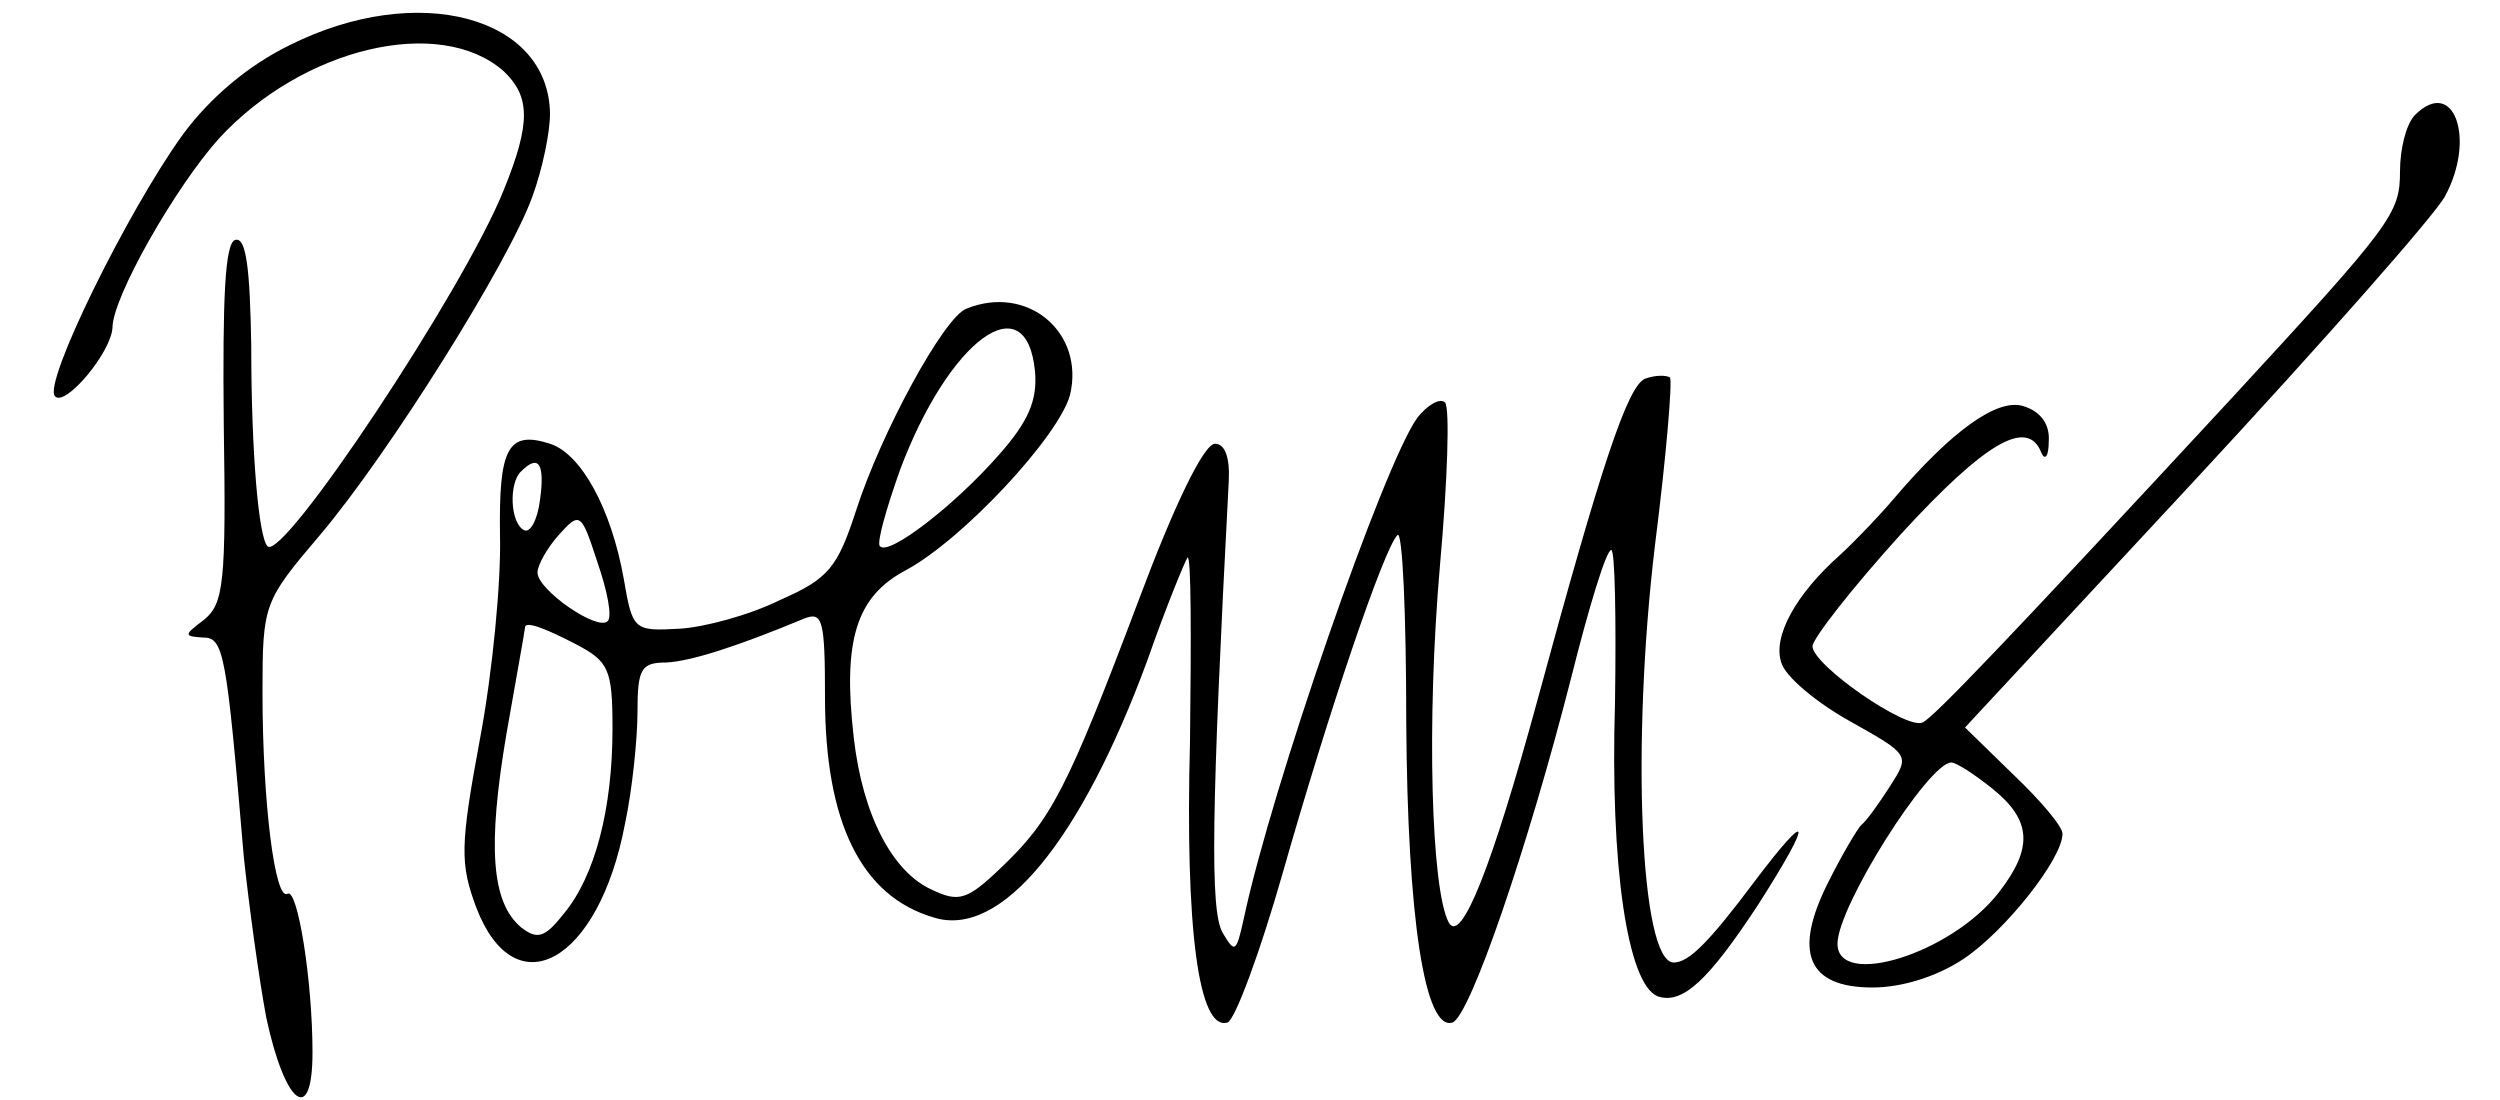
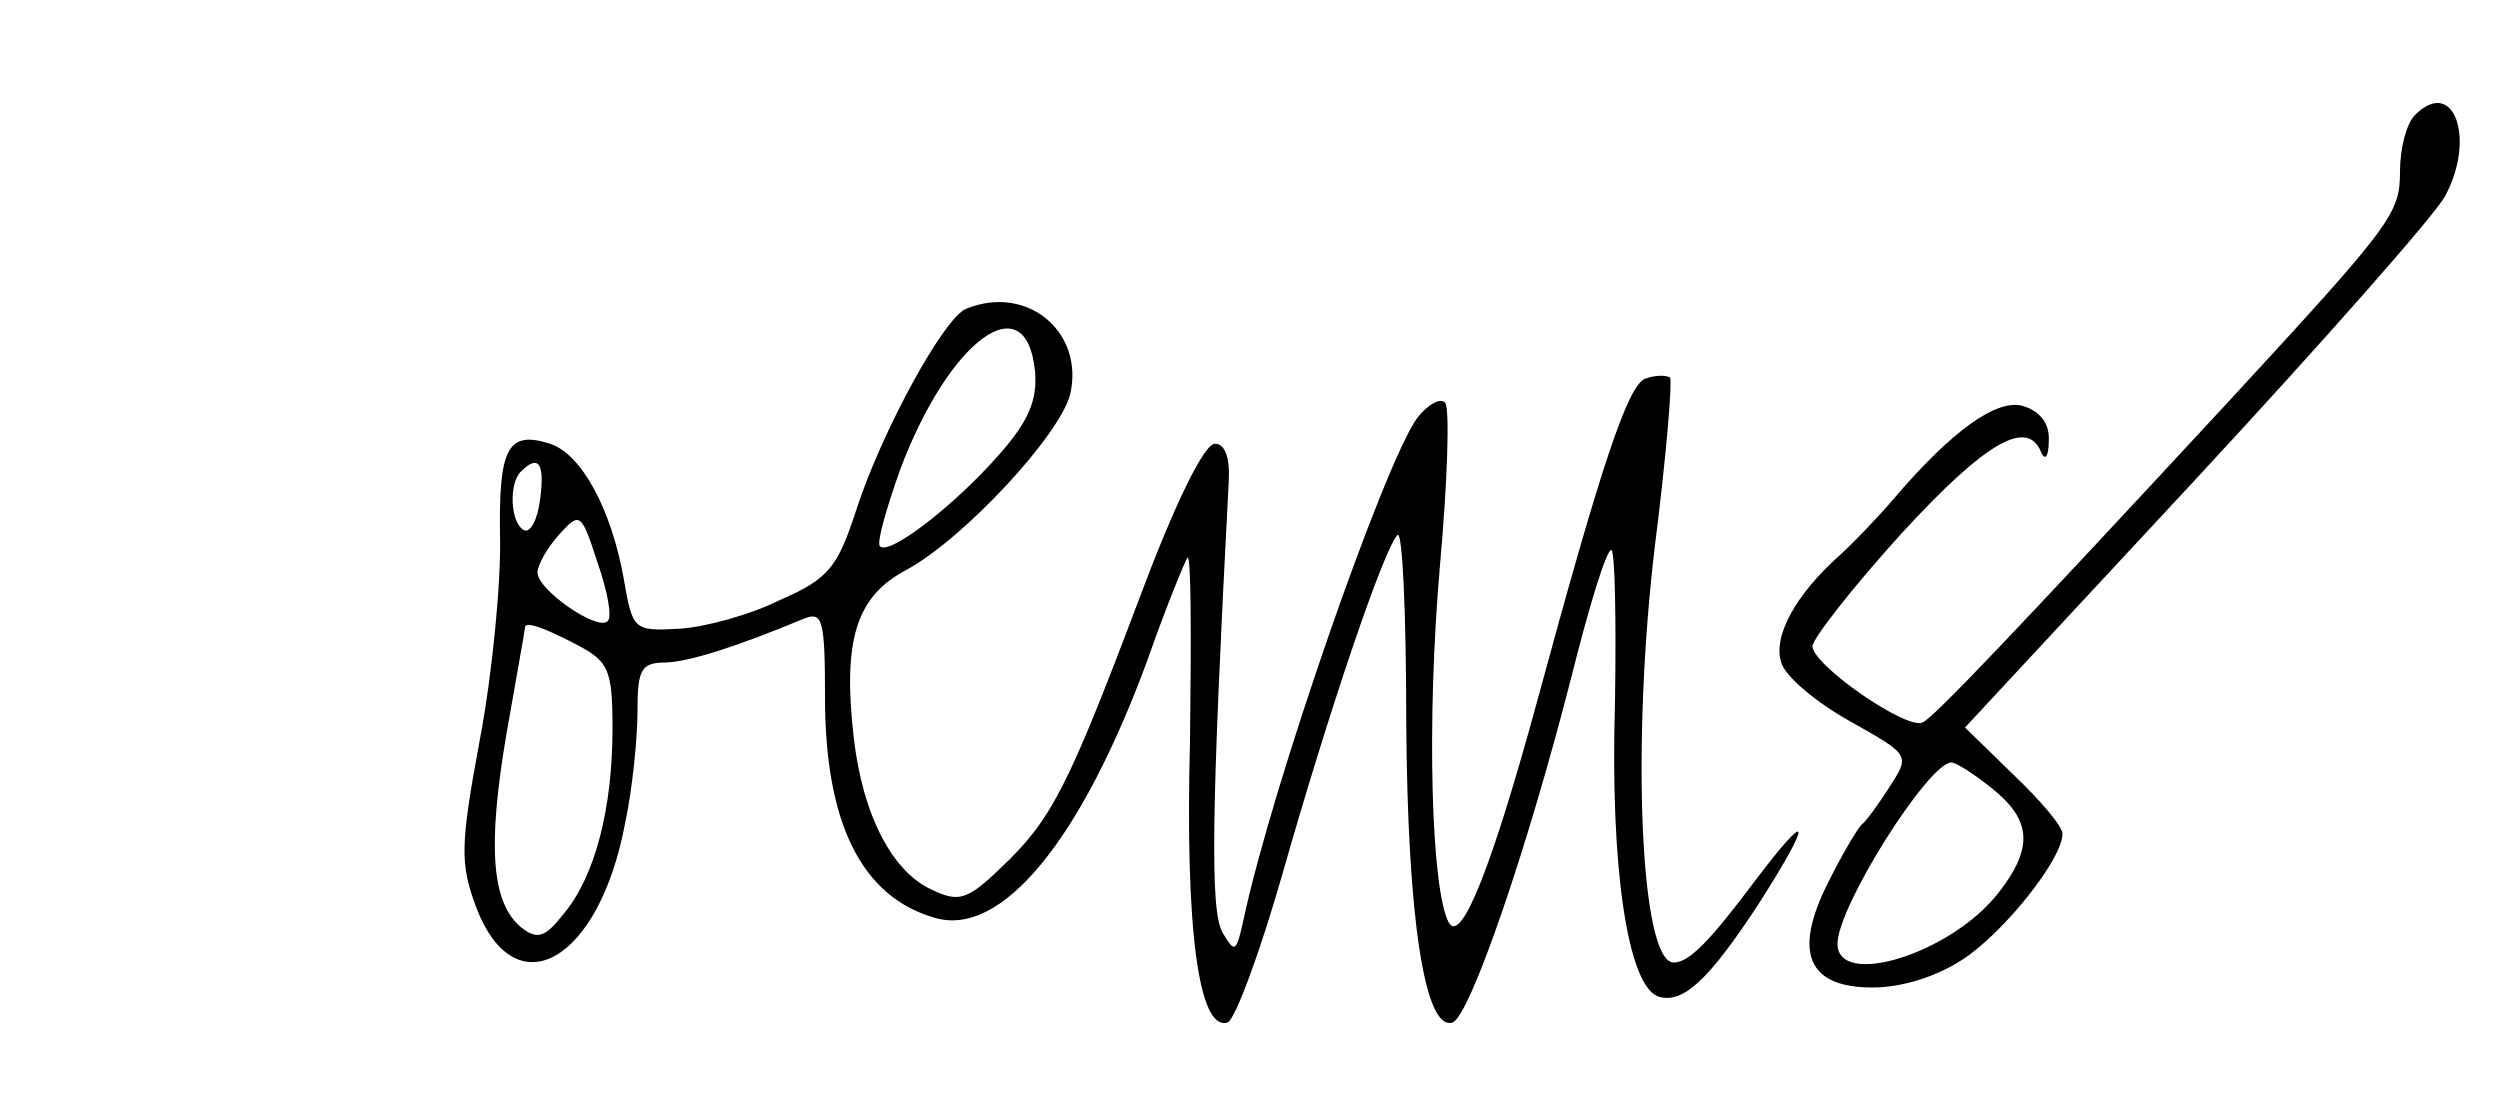
<svg xmlns="http://www.w3.org/2000/svg" version="1.0" width="200pt" height="88pt" viewBox="0 0 200 88" preserveAspectRatio="xMidYMid meet">
  <g transform="translate(0,88) scale(0.1,-0.1)" fill="#000000" stroke="none">
-     <path d="M232 844 c-33 -16 -64 -42 -86 -72 -44 -61 -112 -199 -102 -209 8 -9 45 35 46 55 0 24 50 112 85 151 67 73 177 99 228 54 21 -20 22 -41 0 -95 -32 -80 -177 -298 -189 -285 -7 7 -13 74 -13 160 -1 62 -4 88 -13 85 -8 -3 -10 -46 -9 -147 2 -128 0 -144 -16 -157 -16 -12 -16 -13 -1 -14 17 0 19 -10 33 -175 4 -38 12 -97 18 -129 15 -70 37 -87 37 -28 0 58 -12 132 -20 127 -10 -6 -20 73 -20 161 0 71 1 73 46 126 55 65 151 218 170 271 8 22 14 51 14 66 -1 78 -106 106 -208 55z" />
    <path d="M1932 788 c-7 -7 -12 -27 -12 -45 0 -34 -6 -42 -136 -183 -176 -190 -238 -255 -246 -258 -13 -6 -88 46 -88 61 0 6 32 47 71 90 67 73 101 93 112 65 3 -7 6 -3 6 9 1 14 -7 24 -20 28 -21 7 -58 -20 -104 -74 -11 -13 -30 -33 -43 -45 -35 -31 -54 -65 -47 -86 3 -11 28 -32 55 -47 48 -27 48 -27 32 -52 -9 -14 -19 -28 -23 -31 -3 -3 -15 -23 -26 -45 -29 -57 -17 -85 35 -85 24 0 52 9 73 23 33 22 79 80 79 100 0 6 -18 27 -39 47 l-39 38 184 198 c102 110 192 212 200 227 25 46 7 96 -24 65z m-338 -539 c31 -25 33 -47 5 -83 -38 -49 -129 -77 -129 -41 0 30 73 145 91 145 4 0 18 -9 33 -21z" />
    <path d="M773 633 c-18 -7 -68 -99 -88 -161 -15 -46 -22 -55 -61 -72 -24 -12 -61 -22 -81 -23 -36 -2 -37 -1 -44 40 -10 56 -34 100 -59 108 -34 11 -41 -4 -40 -73 1 -37 -6 -110 -16 -163 -16 -86 -16 -100 -3 -135 31 -81 98 -44 119 67 6 28 10 69 10 90 0 34 3 39 23 39 20 1 57 13 110 35 15 6 17 0 17 -63 0 -100 29 -159 87 -176 54 -17 118 62 171 206 15 43 30 79 32 82 3 2 3 -64 2 -147 -4 -151 7 -232 30 -225 6 2 26 56 44 119 37 130 81 260 92 271 4 4 7 -64 7 -150 1 -158 15 -247 37 -240 14 5 60 139 95 276 14 56 28 102 32 102 3 0 4 -55 3 -122 -4 -131 10 -225 34 -235 20 -7 41 13 81 74 44 69 42 78 -4 17 -36 -48 -52 -64 -64 -64 -27 0 -34 176 -15 334 9 71 14 131 12 134 -3 2 -12 2 -20 -1 -14 -6 -35 -69 -86 -257 -36 -132 -61 -196 -71 -178 -14 26 -18 160 -7 286 6 67 8 126 4 130 -4 4 -14 -2 -22 -12 -27 -37 -117 -297 -139 -401 -6 -27 -7 -28 -17 -11 -10 18 -9 95 5 361 1 19 -3 30 -11 30 -9 0 -33 -50 -61 -125 -57 -151 -70 -176 -110 -214 -27 -26 -34 -28 -55 -18 -32 14 -56 60 -63 122 -9 78 2 113 42 134 46 25 122 107 131 140 12 50 -34 89 -83 69z m55 -50 c2 -23 -5 -40 -29 -67 -35 -40 -88 -81 -95 -73 -3 2 5 30 16 61 39 104 101 150 108 79z m-396 -103 c-2 -16 -8 -27 -13 -24 -11 6 -12 38 -2 47 14 14 19 6 15 -23z m54 -97 c-8 -8 -56 25 -56 39 0 6 8 20 17 30 17 19 18 18 31 -22 8 -23 12 -44 8 -47z m-26 -18 c27 -14 30 -20 30 -68 0 -64 -14 -118 -39 -148 -15 -19 -21 -21 -34 -11 -24 20 -27 65 -12 154 8 46 15 84 15 86 0 5 13 1 40 -13z" />
  </g>
</svg>